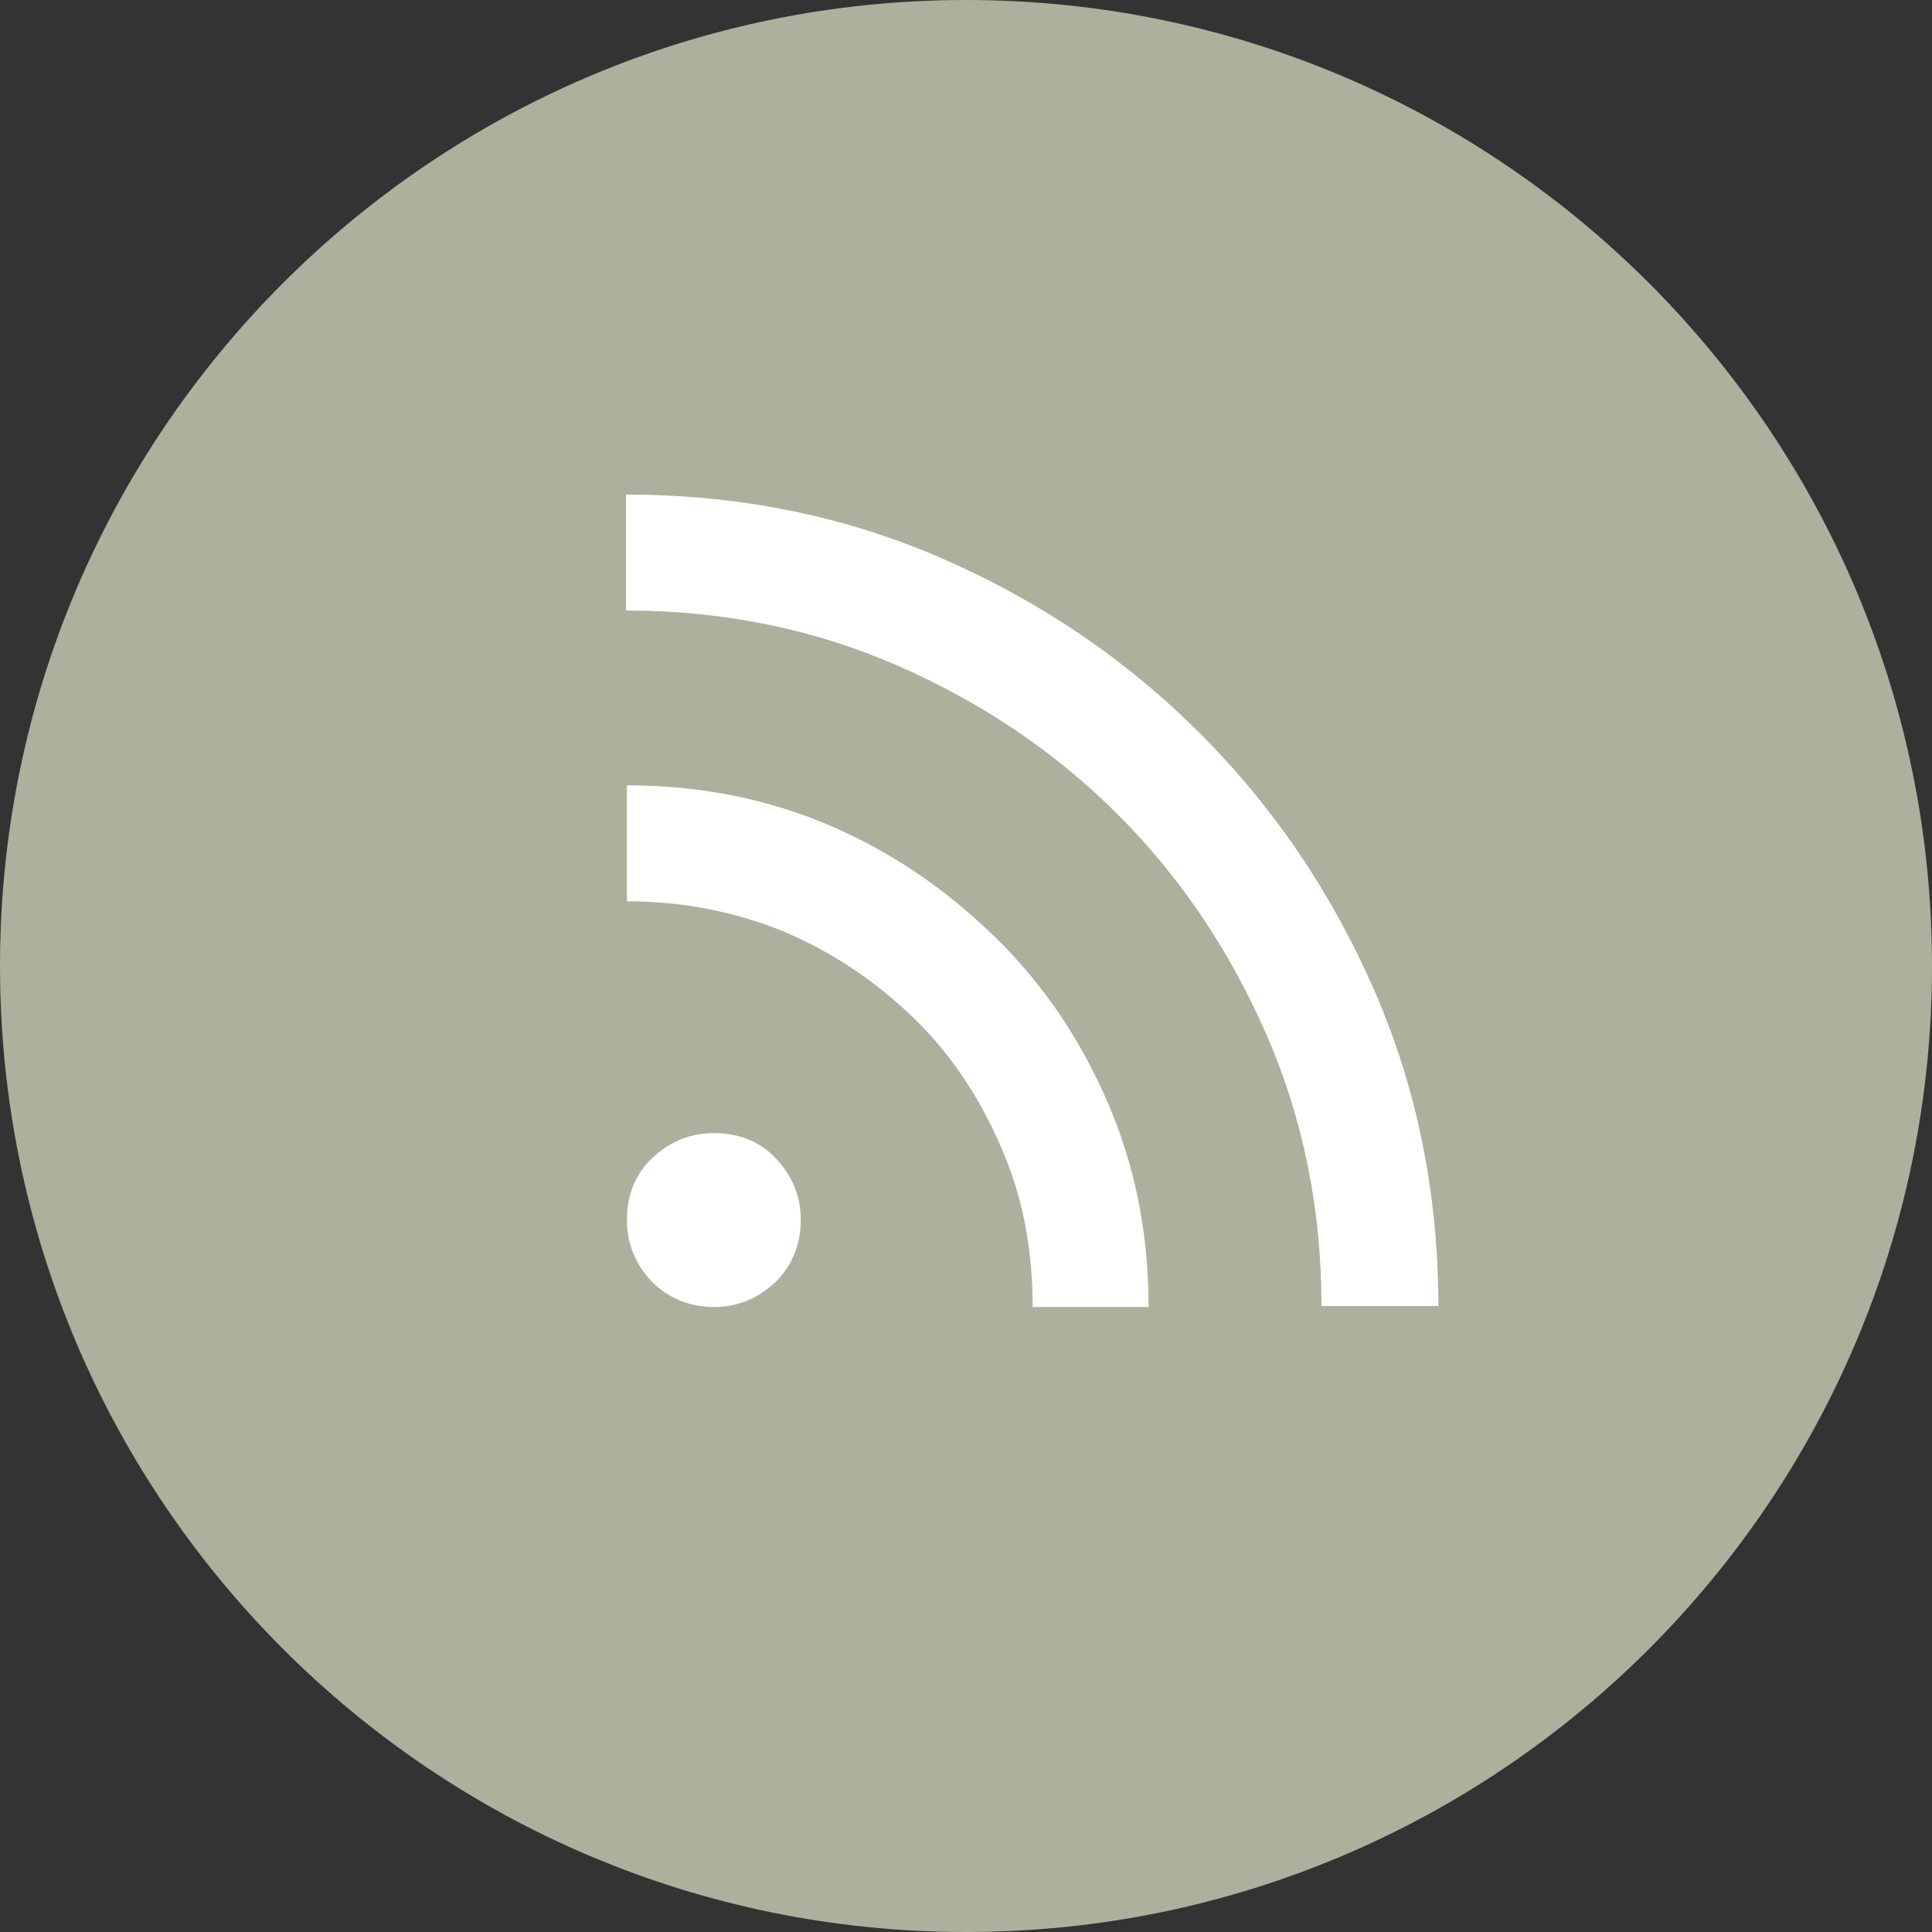
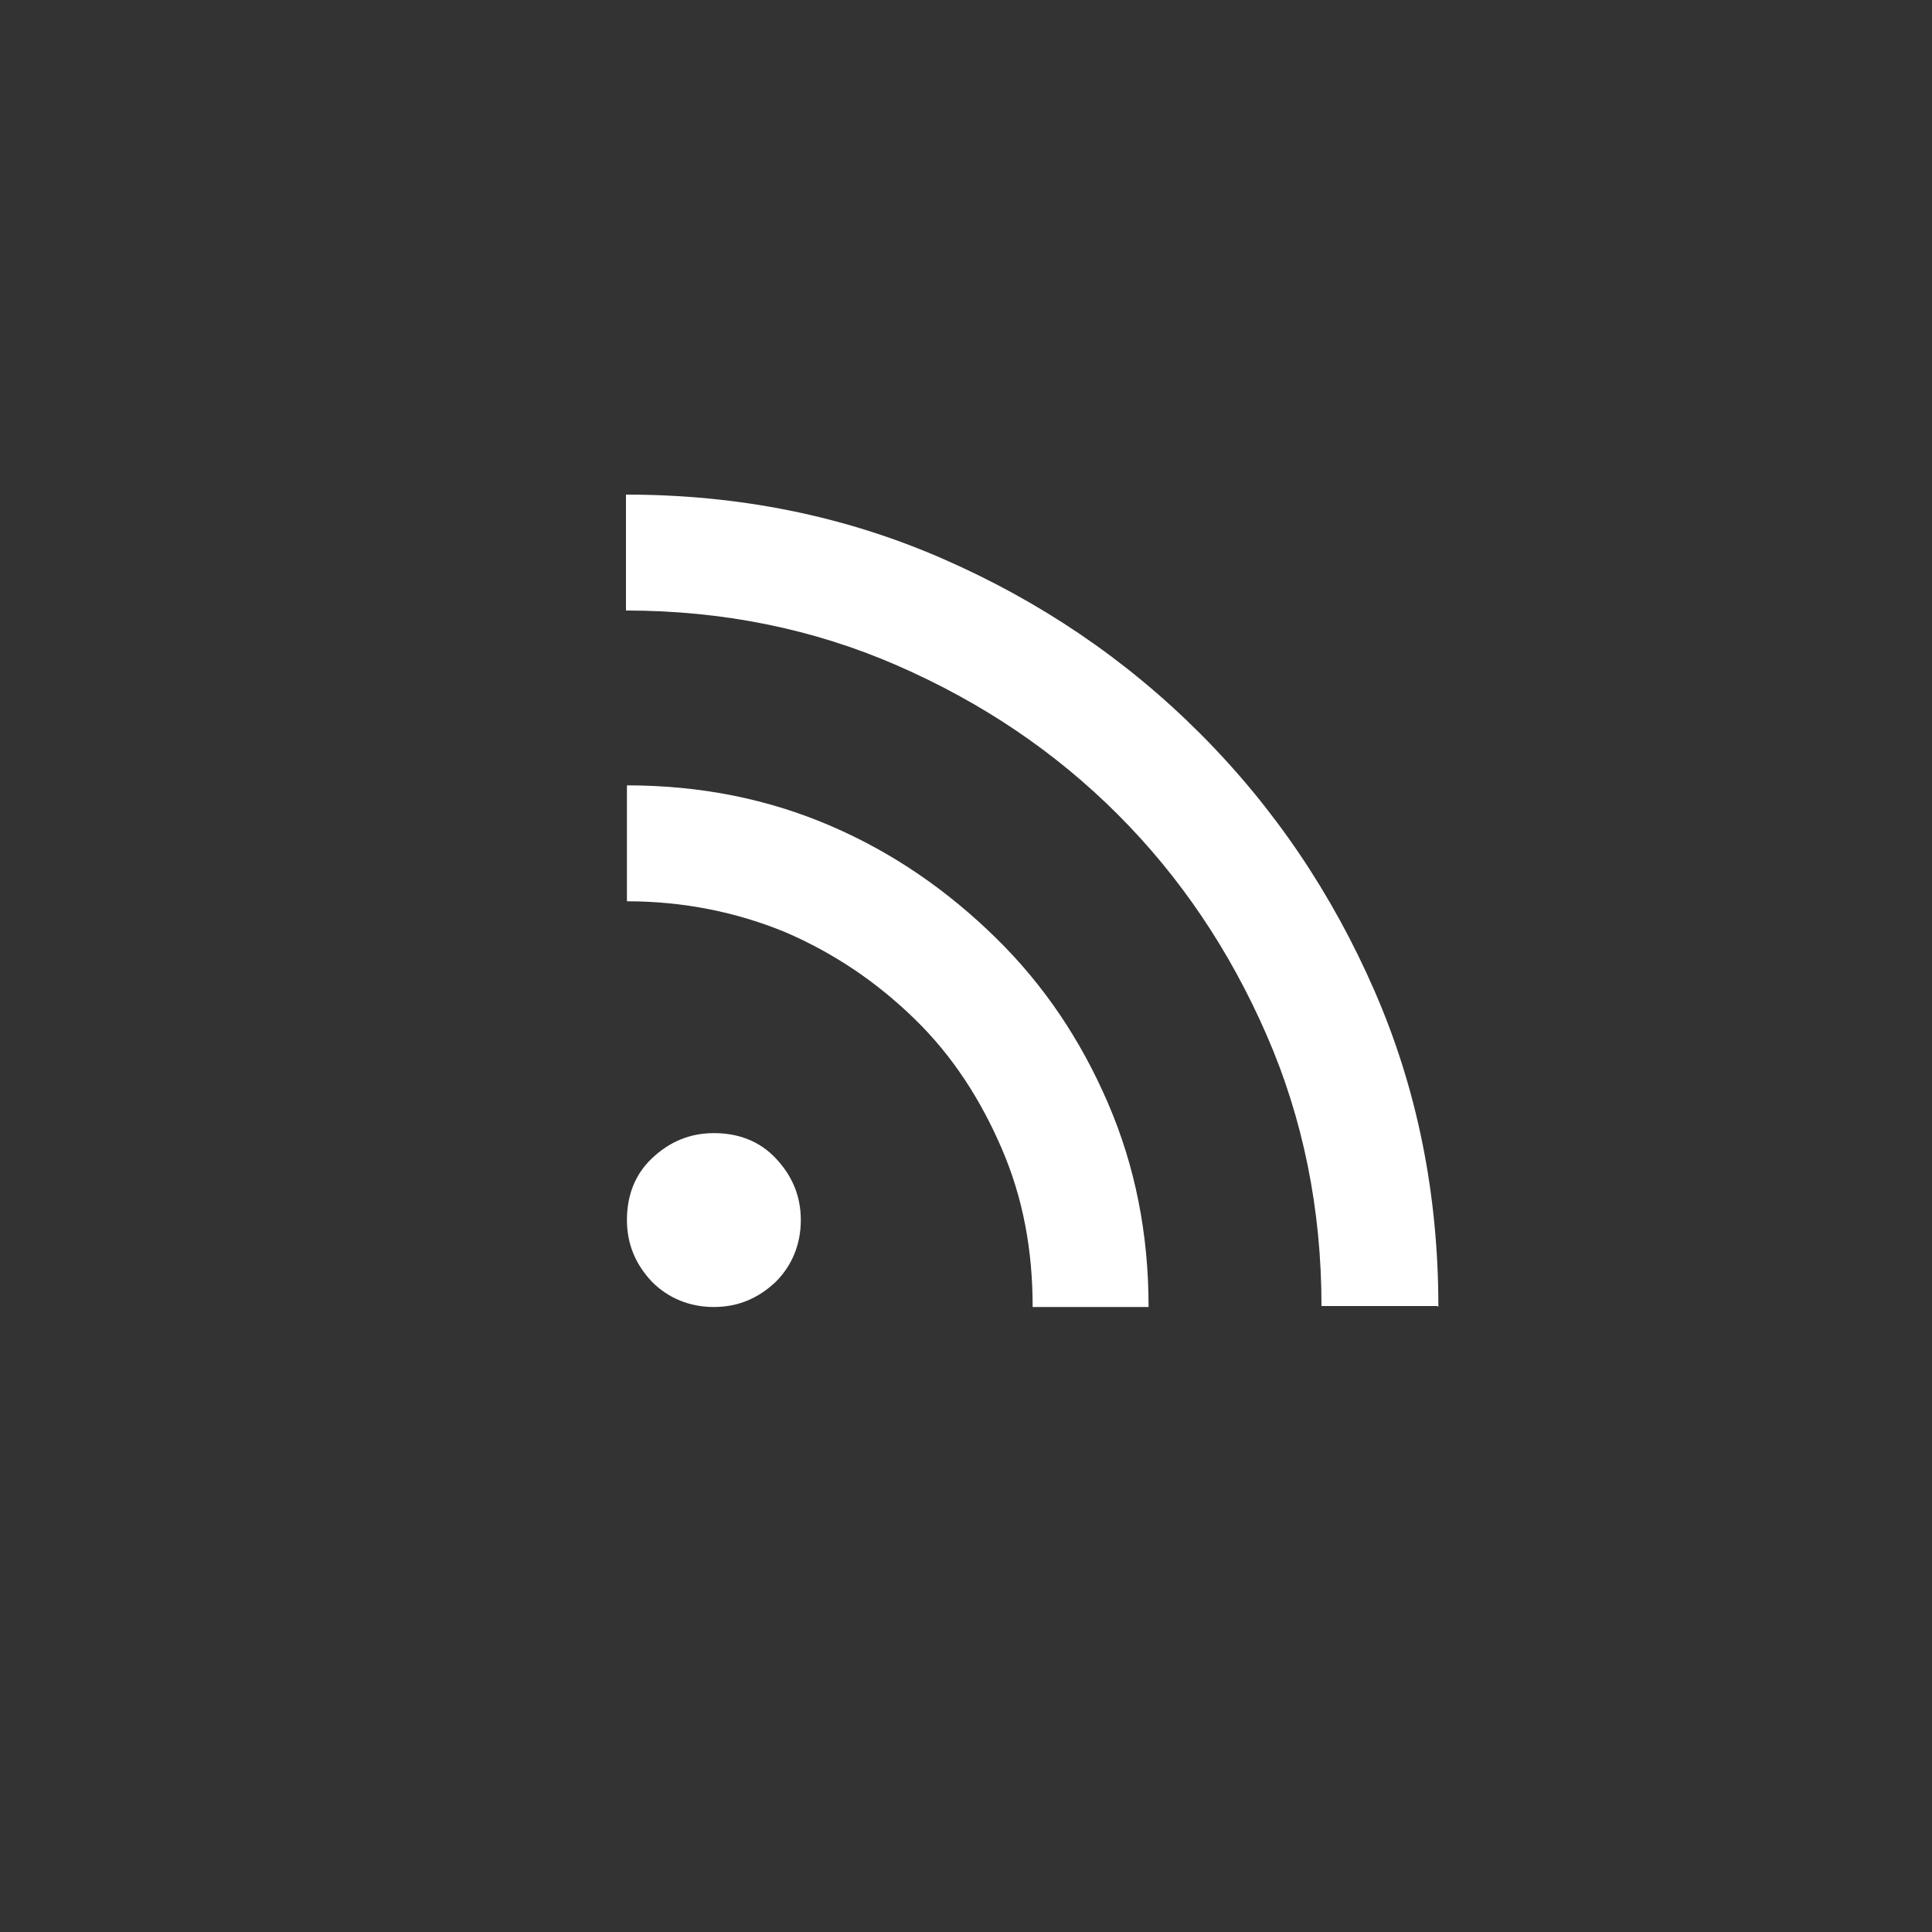
<svg xmlns="http://www.w3.org/2000/svg" id="Ebene_1" data-name="Ebene 1" viewBox="0 0 20 20">
  <rect x="0" y="0" width="20" height="20" fill="#333333" stroke="none" />
  <defs>
    <style>
      .cls-1 {
        fill: #adb09c;
      }

      .cls-2 {
        fill: #fff;
      }
    </style>
  </defs>
-   <path class="cls-1" d="M10,20c5.52,0,10-4.48,10-10S15.52,0,10,0,0,4.48,0,10s4.48,10,10,10" />
  <path class="cls-2" d="M11.89,13.53c0-.76-.14-1.46-.42-2.11-.28-.65-.66-1.22-1.16-1.71s-1.06-.88-1.71-1.16c-.65-.28-1.35-.42-2.11-.42v1.2c.58,0,1.13.11,1.64.32.51.22.95.52,1.34.9s.68.83.9,1.34c.22.51.32,1.05.32,1.64h1.2ZM14.89,13.53c0-1.17-.22-2.26-.66-3.27-.44-1.01-1.04-1.9-1.81-2.67-.77-.77-1.66-1.37-2.67-1.81-1.01-.44-2.1-.66-3.27-.66v1.2c1,0,1.94.19,2.81.57.87.38,1.63.89,2.28,1.54.65.65,1.16,1.41,1.54,2.28.38.87.57,1.81.57,2.81h1.2ZM8.03,13.27c.17-.17.26-.39.26-.64s-.09-.46-.26-.64-.39-.26-.64-.26-.46.09-.64.26c-.18.17-.26.39-.26.64s.09.46.26.64c.17.17.39.26.64.26s.46-.09.64-.26" />
</svg>